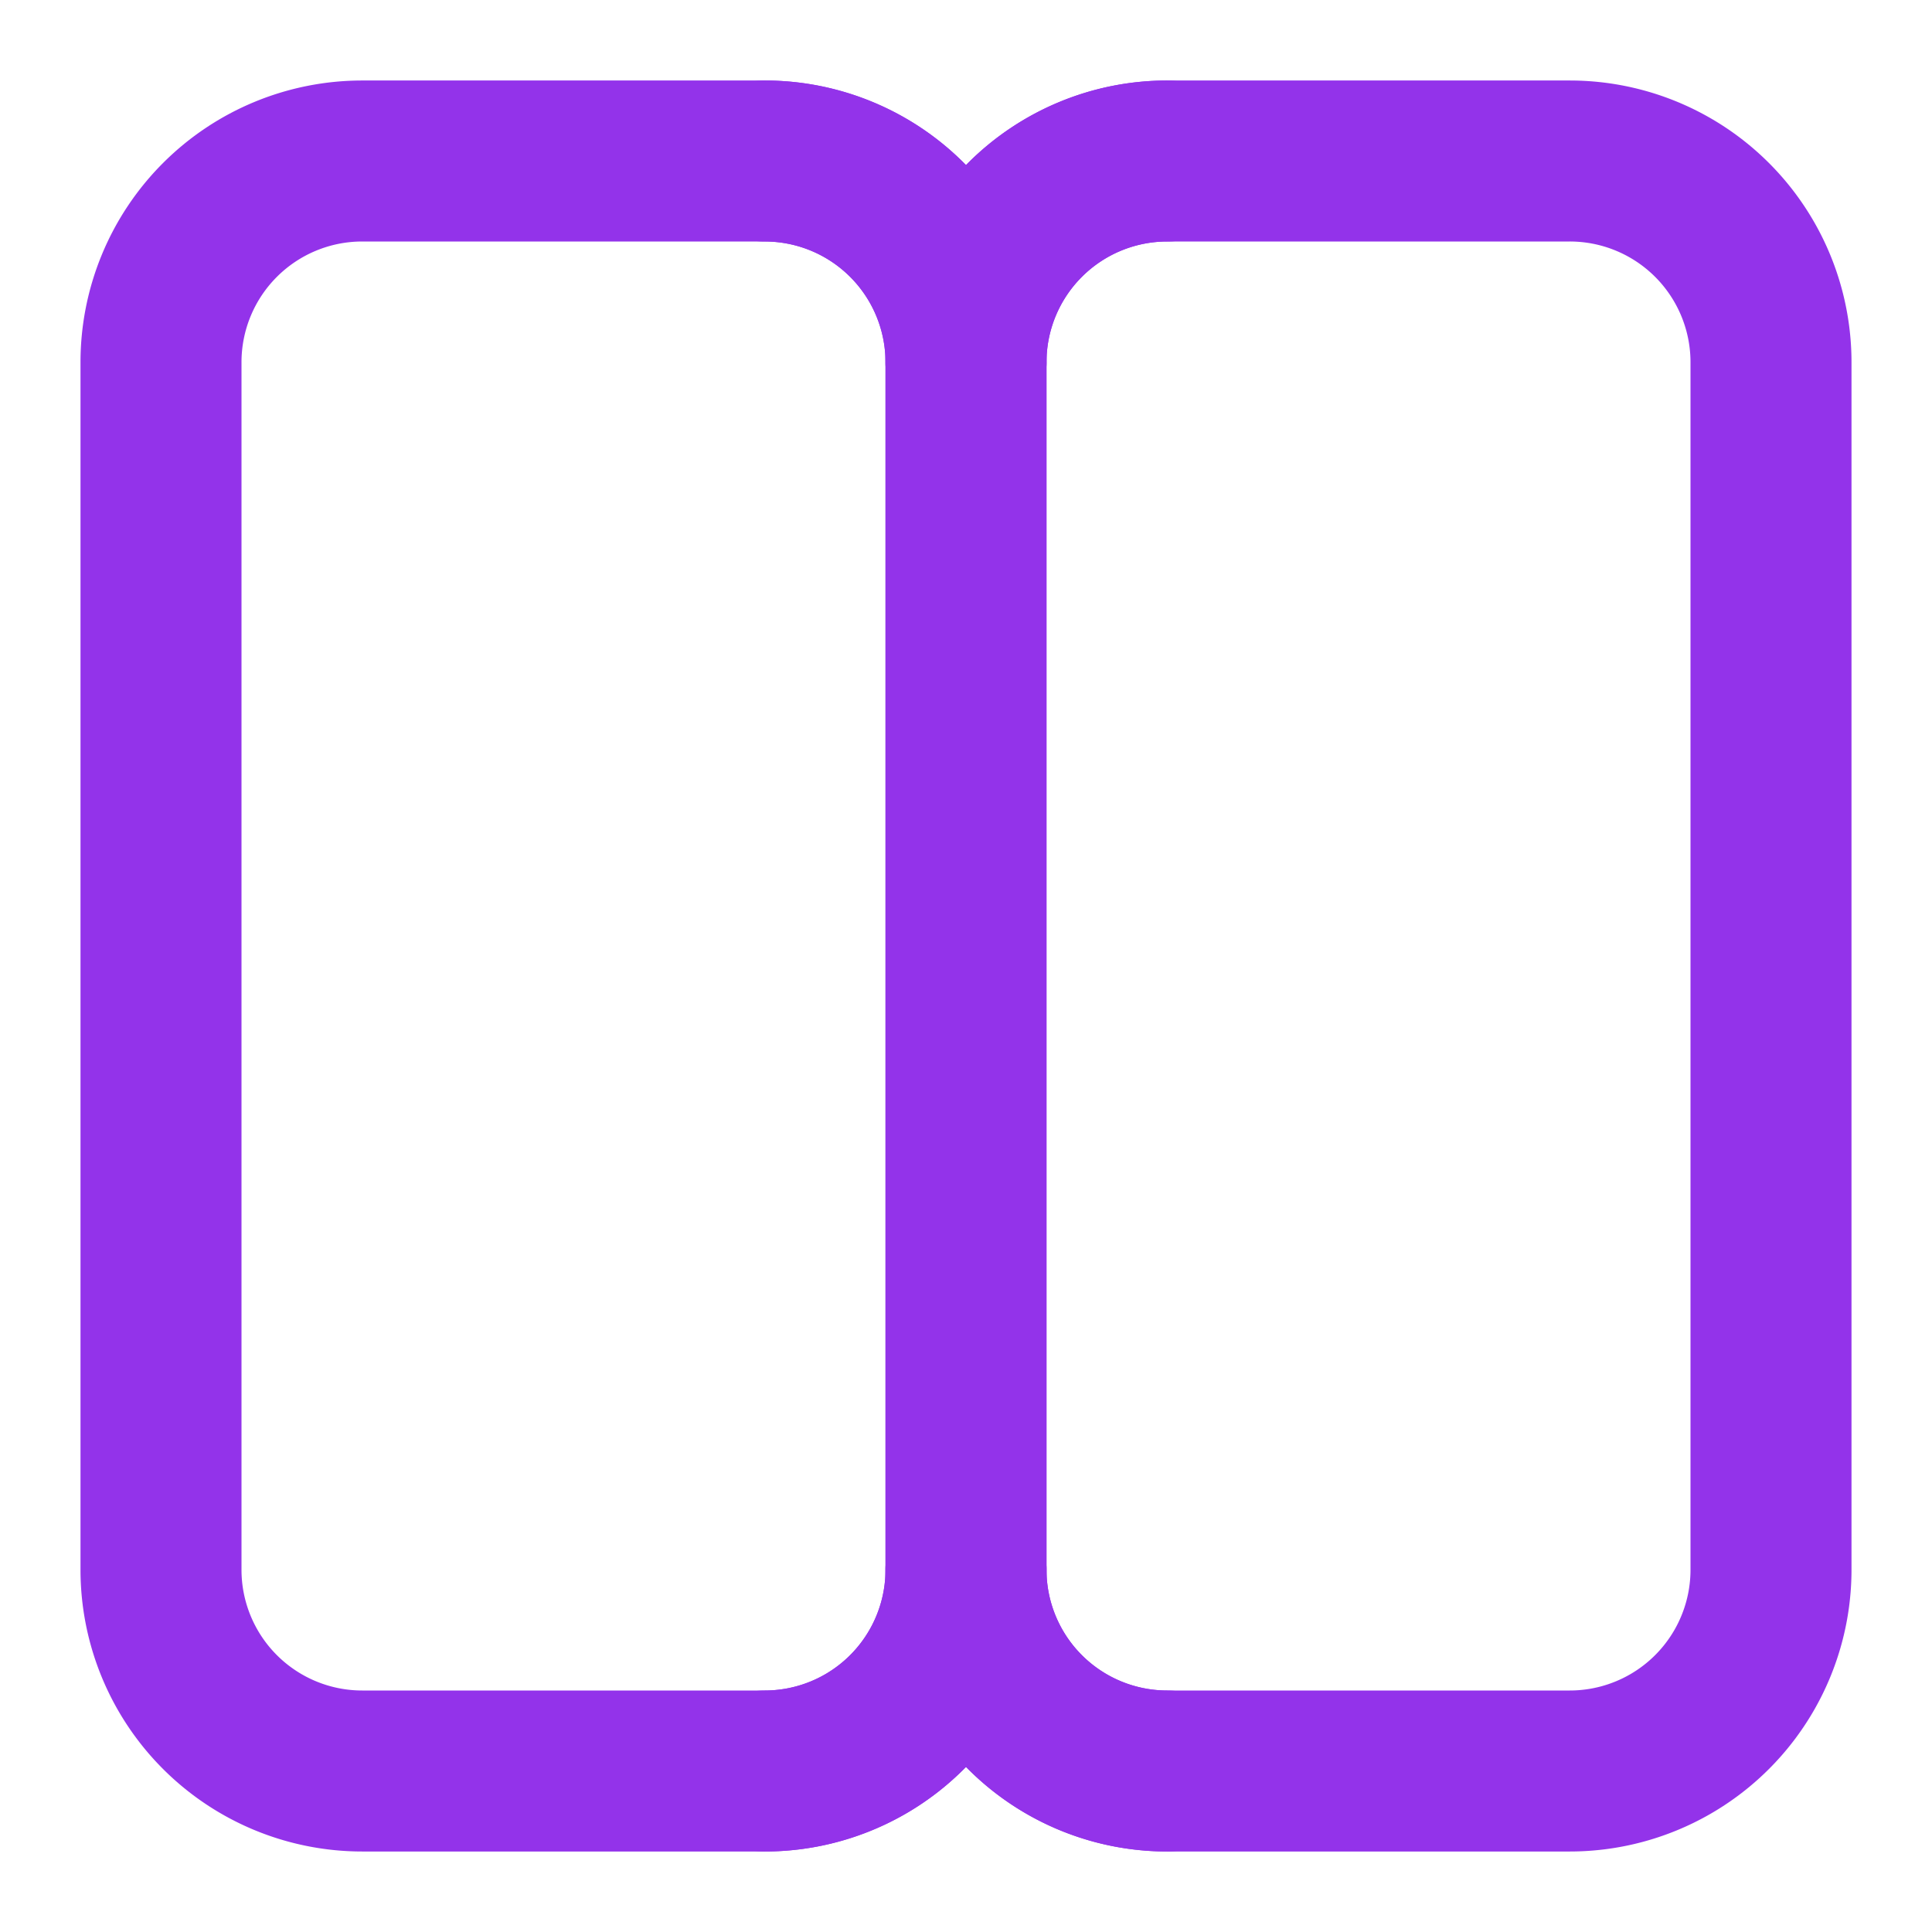
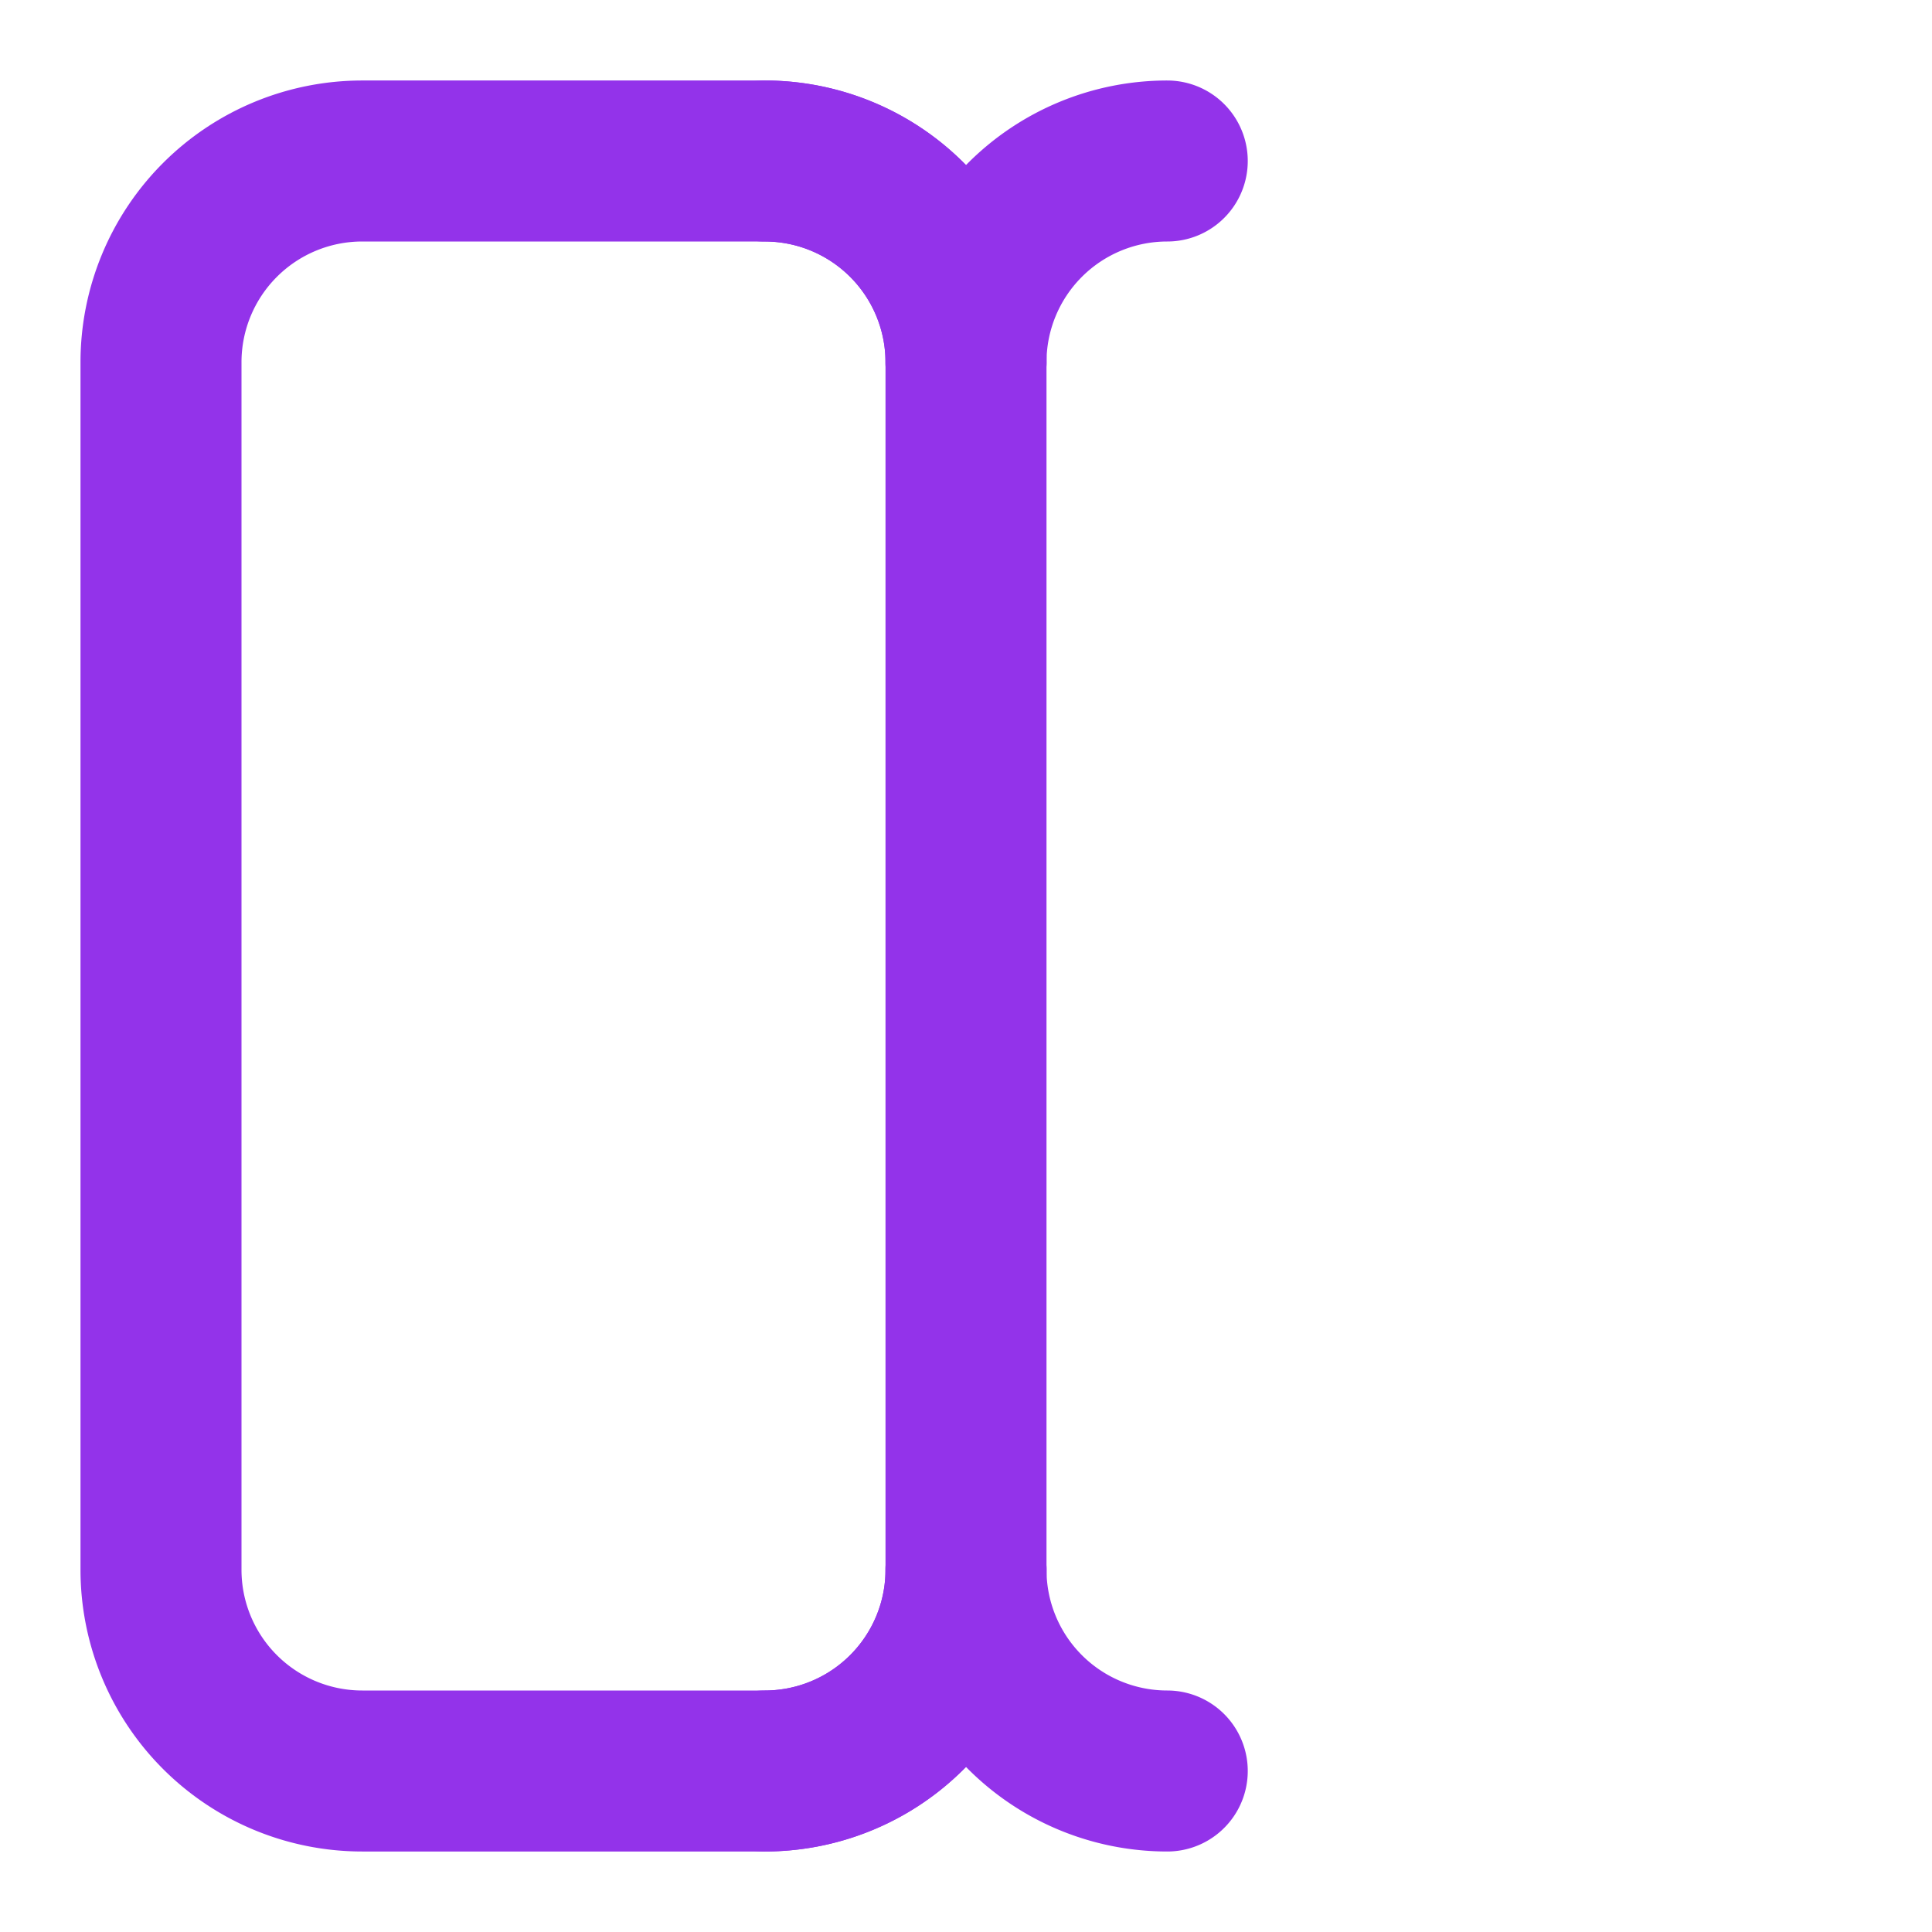
<svg xmlns="http://www.w3.org/2000/svg" width="24" height="24" viewBox="0 0 24 24" fill="none" stroke="#9333ea" stroke-width="2" stroke-linecap="round" stroke-linejoin="round">
  <path d="M9.5 2A2.5 2.5 0 0 1 12 4.5v15a2.5 2.5 0 0 1-2.5 2.5H4.5A2.5 2.5 0 0 1 2 19.5v-15A2.5 2.5 0 0 1 4.5 2h5z" />
-   <path d="M19.5 2A2.5 2.5 0 0 1 22 4.5v15a2.5 2.5 0 0 1-2.5 2.5h-5A2.5 2.5 0 0 1 12 19.5v-15A2.5 2.5 0 0 1 14.5 2h5z" />
  <path d="M12 4.5A2.5 2.5 0 0 0 9.5 2" />
  <path d="M12 19.5A2.5 2.5 0 0 1 9.5 22" />
  <path d="M12 4.5A2.5 2.5 0 0 1 14.5 2" />
  <path d="M12 19.5a2.5 2.5 0 0 0 2.5 2.5" />
</svg>